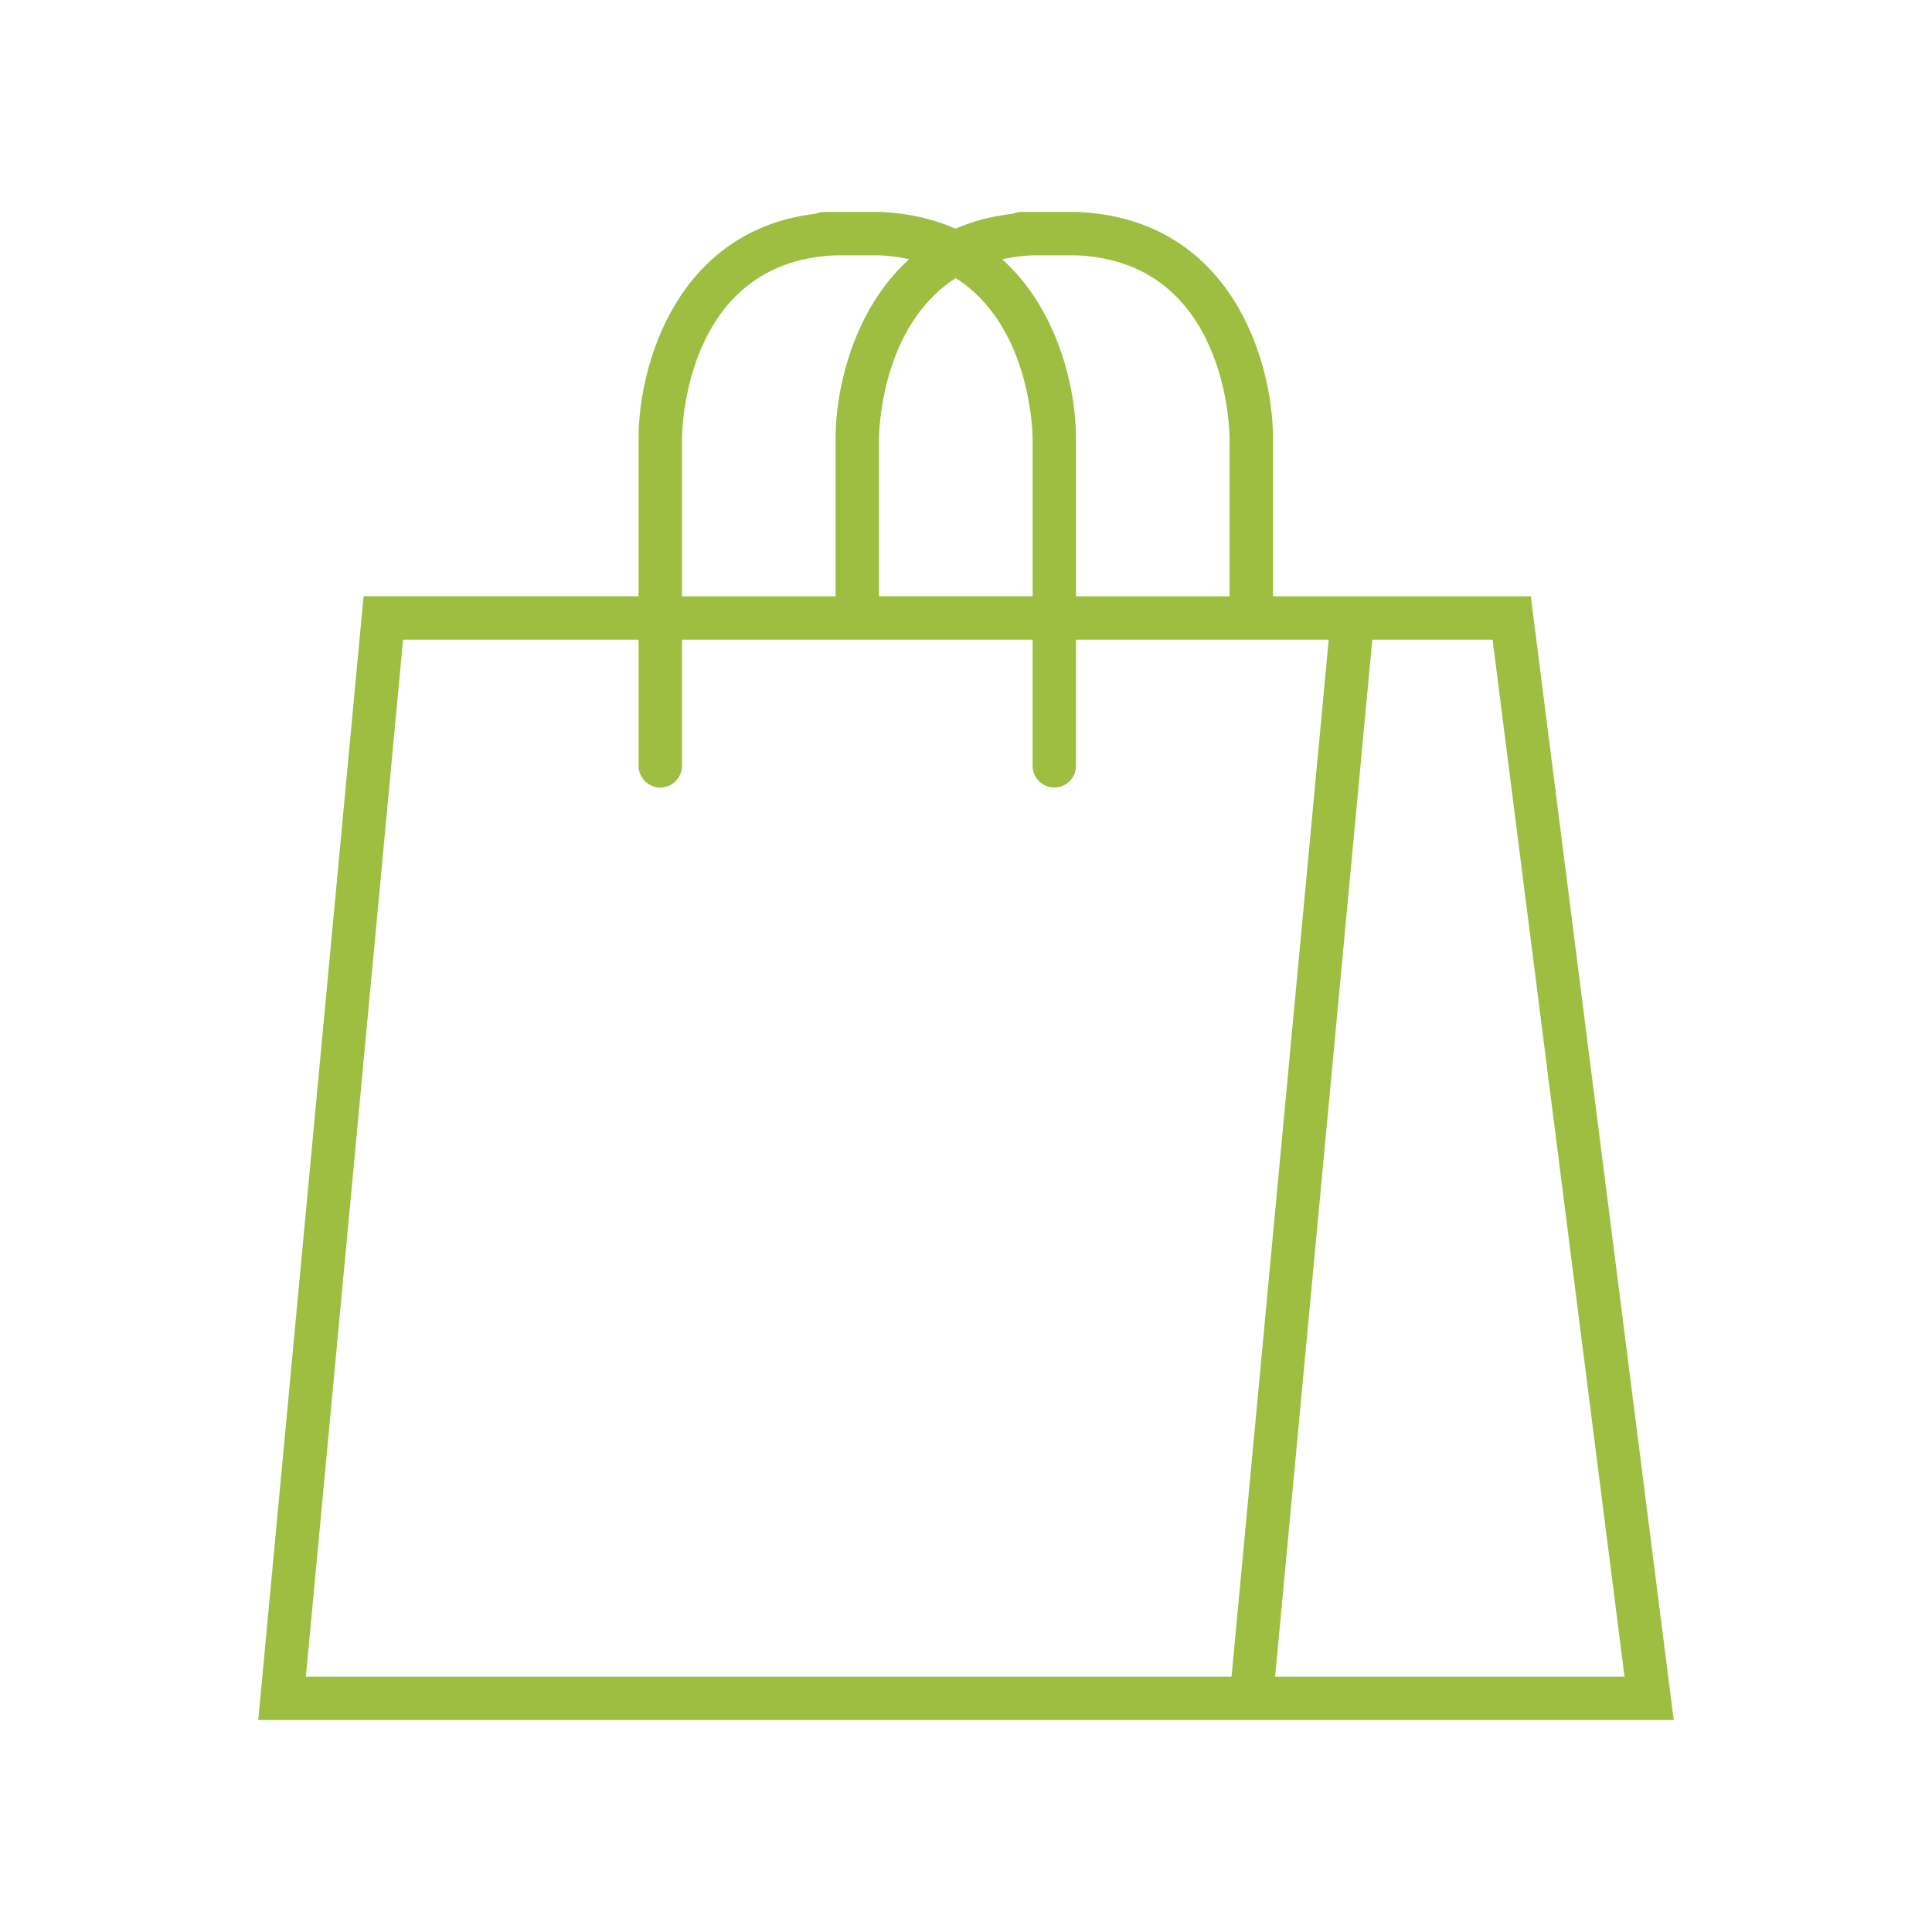
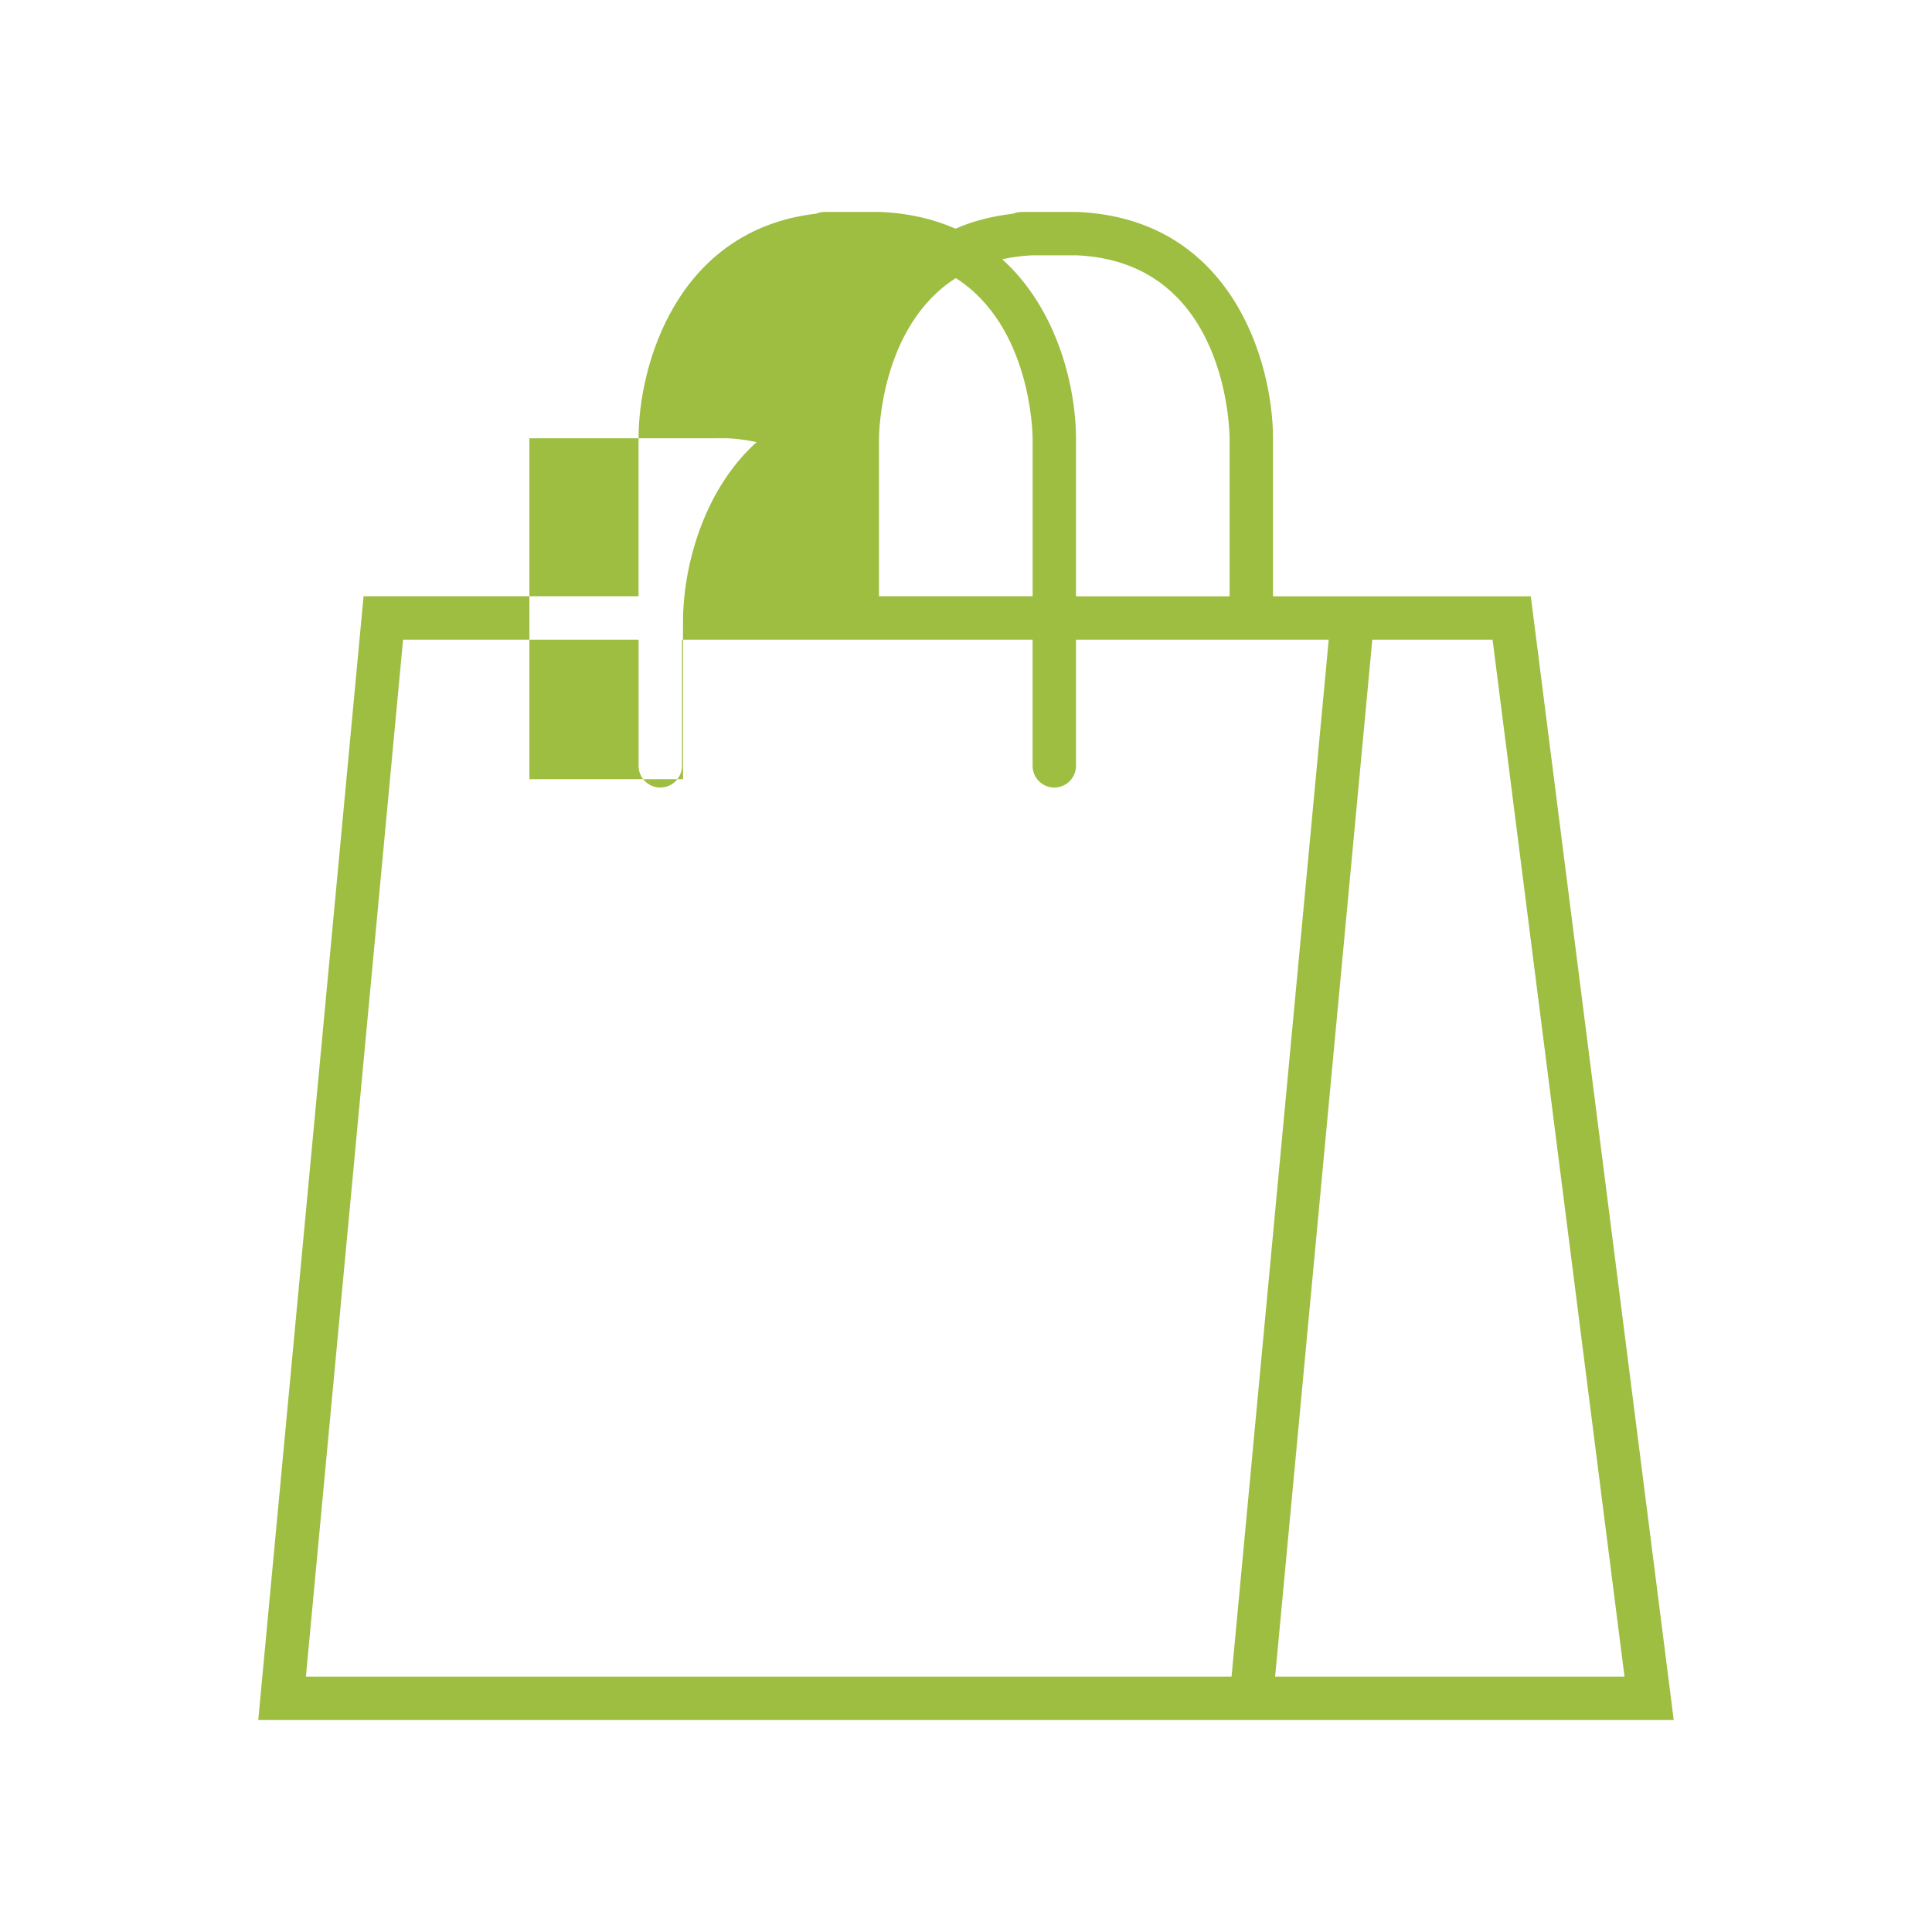
<svg xmlns="http://www.w3.org/2000/svg" version="1.1" id="Ebene_1" x="0px" y="0px" width="240px" height="240px" viewBox="0 0 240 240" enable-background="new 0 0 240 240" xml:space="preserve">
  <g>
-     <path fill="#9EBE42" d="M164.436,143.871l6.036-64.409h14.941l16.39,128.819h-43.403L164.436,143.871z M37.999,208.281   L50.071,79.462h29.256v15.674c0,1.489,1.205,2.694,2.695,2.694c1.491,0,2.696-1.205,2.696-2.694V79.462h43.555v15.674   c0,1.489,1.205,2.694,2.696,2.694c1.49,0,2.695-1.205,2.695-2.694V79.462h31.395l-6.036,64.409l-6.036,64.41H37.999z    M84.719,54.445c0.005-0.896,0.298-21.871,18.953-22.724l5.612-0.005c1.314,0.058,2.515,0.238,3.652,0.481   c-6.924,6.264-9.138,16.094-9.138,22.242v19.632h-19.08V54.445z M118.732,34.547c9.317,5.938,9.539,19.188,9.544,19.89V74.07   h-19.085V54.442C109.194,53.737,109.413,40.486,118.732,34.547 M128.143,31.721l5.612-0.005   c18.695,0.826,18.984,21.832,18.99,22.724v19.632h-19.08V54.44c0-6.146-2.213-15.968-9.166-22.235   C125.636,31.959,126.833,31.781,128.143,31.721 M190.161,74.072h-32.025V54.44c0-9.352-5.043-27.262-24.262-28.11h-6.965   c-0.373,0-0.73,0.077-1.055,0.215c-2.665,0.312-5.062,0.934-7.158,1.862c-2.649-1.169-5.724-1.919-9.293-2.079h-6.965   c-0.374,0-0.73,0.077-1.055,0.214C84.03,28.571,79.325,45.441,79.325,54.435v19.632H45.163L32.081,213.672h175.838L190.161,74.072z   " />
+     <path fill="#9EBE42" d="M164.436,143.871l6.036-64.409h14.941l16.39,128.819h-43.403L164.436,143.871z M37.999,208.281   L50.071,79.462h29.256v15.674c0,1.489,1.205,2.694,2.695,2.694c1.491,0,2.696-1.205,2.696-2.694V79.462h43.555v15.674   c0,1.489,1.205,2.694,2.696,2.694c1.49,0,2.695-1.205,2.695-2.694V79.462h31.395l-6.036,64.409l-6.036,64.41H37.999z    M84.719,54.445l5.612-0.005c1.314,0.058,2.515,0.238,3.652,0.481   c-6.924,6.264-9.138,16.094-9.138,22.242v19.632h-19.08V54.445z M118.732,34.547c9.317,5.938,9.539,19.188,9.544,19.89V74.07   h-19.085V54.442C109.194,53.737,109.413,40.486,118.732,34.547 M128.143,31.721l5.612-0.005   c18.695,0.826,18.984,21.832,18.99,22.724v19.632h-19.08V54.44c0-6.146-2.213-15.968-9.166-22.235   C125.636,31.959,126.833,31.781,128.143,31.721 M190.161,74.072h-32.025V54.44c0-9.352-5.043-27.262-24.262-28.11h-6.965   c-0.373,0-0.73,0.077-1.055,0.215c-2.665,0.312-5.062,0.934-7.158,1.862c-2.649-1.169-5.724-1.919-9.293-2.079h-6.965   c-0.374,0-0.73,0.077-1.055,0.214C84.03,28.571,79.325,45.441,79.325,54.435v19.632H45.163L32.081,213.672h175.838L190.161,74.072z   " />
  </g>
</svg>